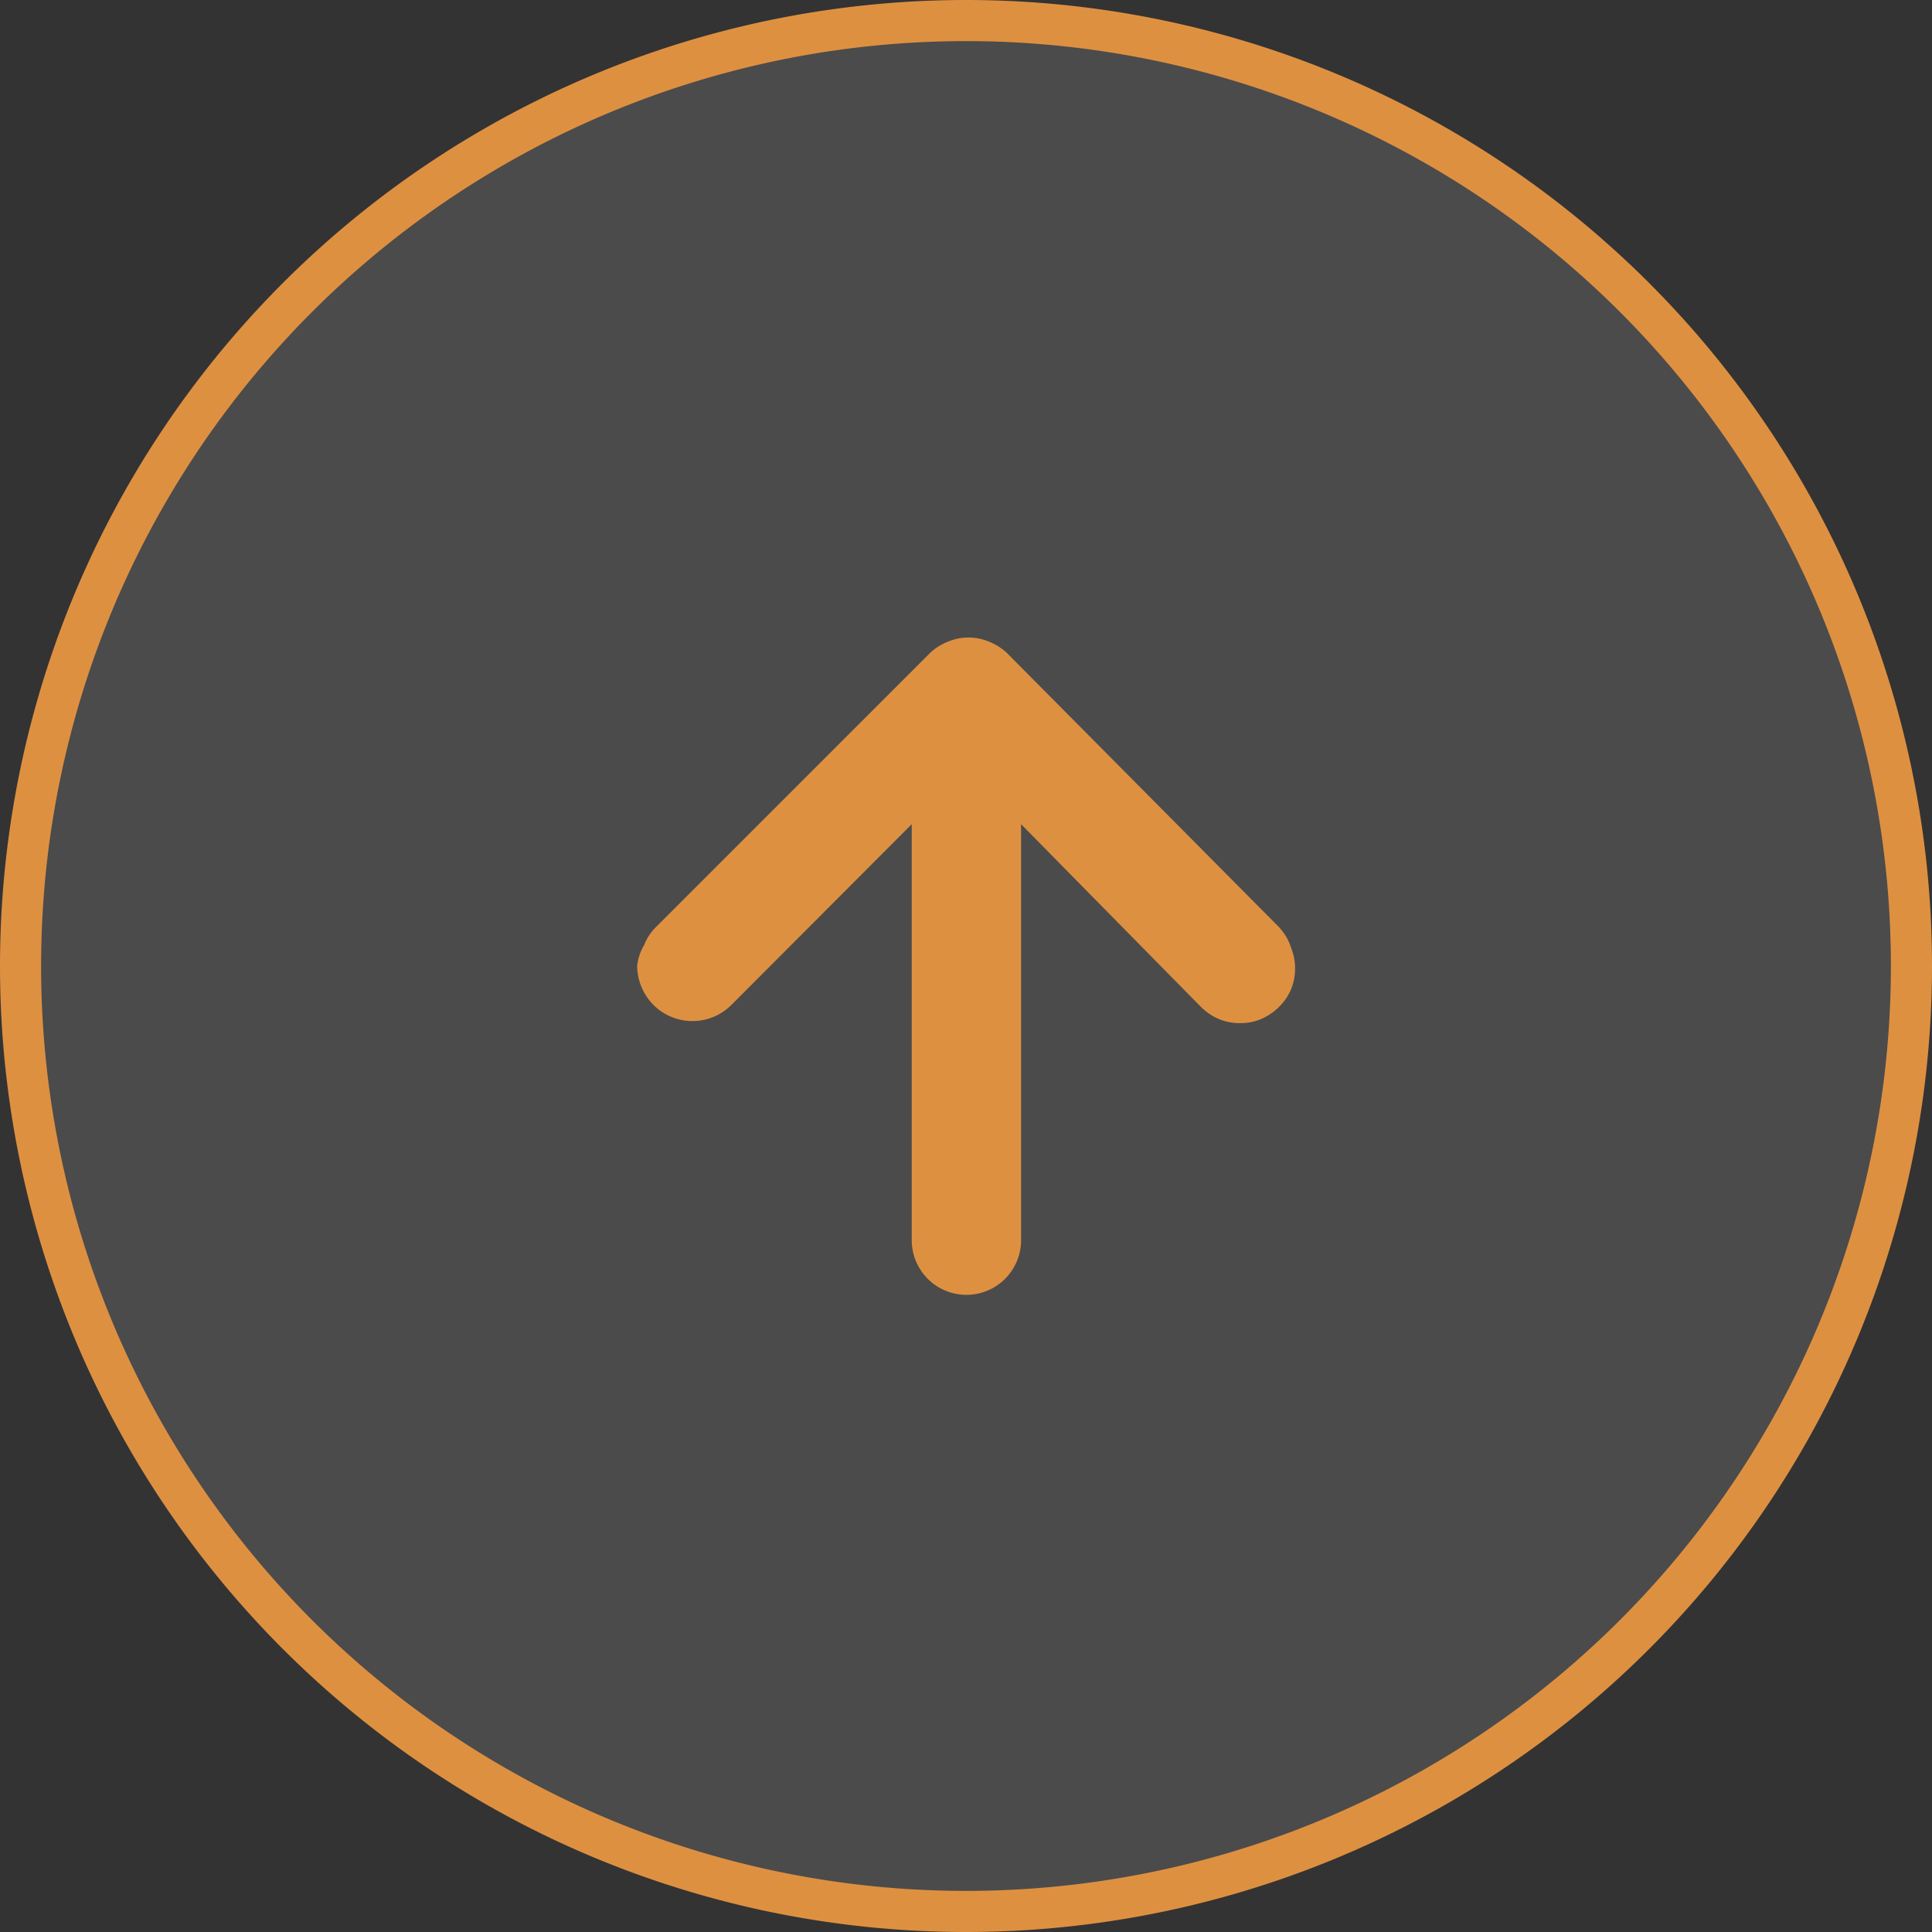
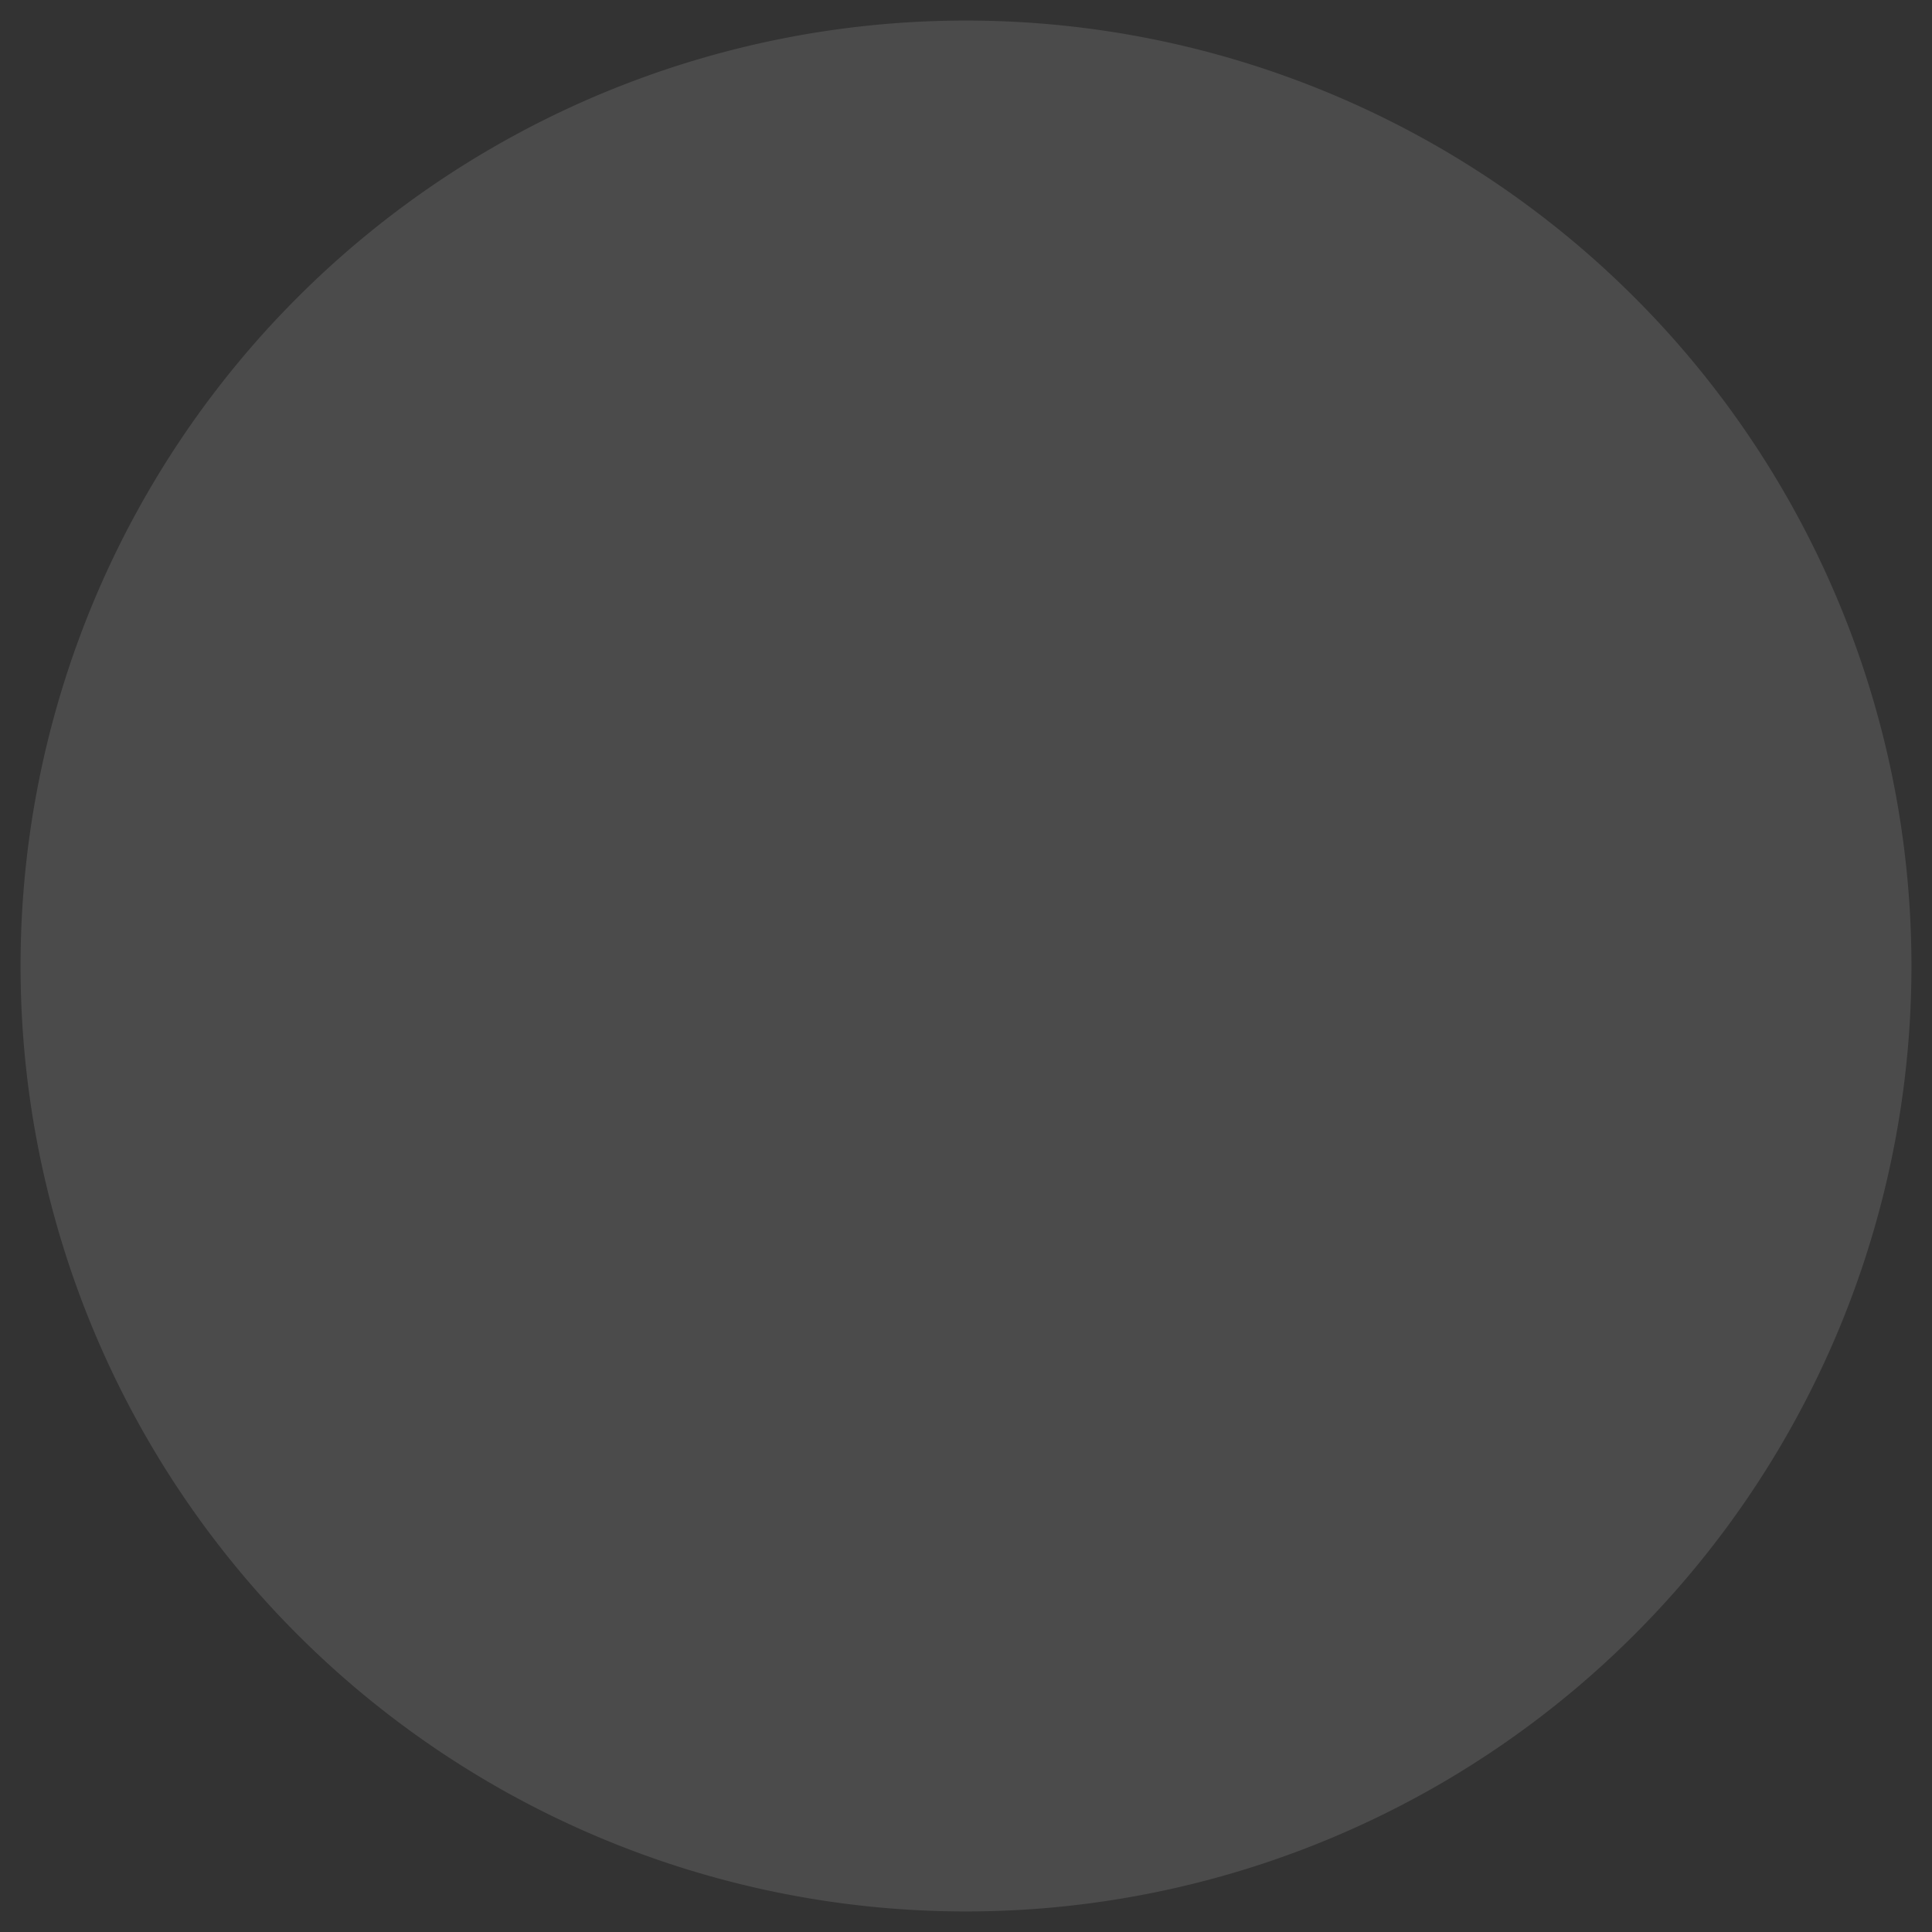
<svg xmlns="http://www.w3.org/2000/svg" id="Camada_1" data-name="Camada 1" viewBox="0 0 47 47">
  <rect x="0" y="0" width="47" height="47" fill="#333333" stroke="none" />
  <defs>
    <style>.cls-1{fill:#fff;fill-opacity:0.12;}.cls-2{fill:none;stroke:#de9041;stroke-miterlimit:10;}.cls-3{fill:#de9041;}</style>
  </defs>
  <title>Circle-Large-The-Sun</title>
  <path class="cls-1" d="M24,1h0A23,23,0,0,1,47,24h0A23,23,0,0,1,24,47h0A23,23,0,0,1,1,24H1A23,23,0,0,1,24,1Z" transform="translate(-0.5 -0.5)" />
-   <path class="cls-2" d="M24,1h0A23,23,0,0,1,47,24h0A23,23,0,0,1,24,47h0A23,23,0,0,1,1,24H1A23,23,0,0,1,24,1Z" transform="translate(-0.5 -0.5)" />
-   <path class="cls-3" d="M31.61,23.05,25,16.39a1.37,1.37,0,0,0-.44-.28,1.29,1.29,0,0,0-1,0,1.37,1.37,0,0,0-.44.28l-6.66,6.66a1.25,1.25,0,0,0-.29.44A1.26,1.26,0,0,0,16,24a1.37,1.37,0,0,0,.4.95,1.34,1.34,0,0,0,1.89,0l4.39-4.4V30.67a1.33,1.33,0,0,0,2.66,0V20.55L29.72,25a1.42,1.42,0,0,0,.43.29,1.34,1.34,0,0,0,.52.1,1.29,1.29,0,0,0,.51-.1,1.42,1.42,0,0,0,.43-.29,1.32,1.32,0,0,0,.3-.44,1.35,1.35,0,0,0,0-1A1.32,1.32,0,0,0,31.61,23.05Z" transform="translate(-0.5 -0.5)" />
</svg>